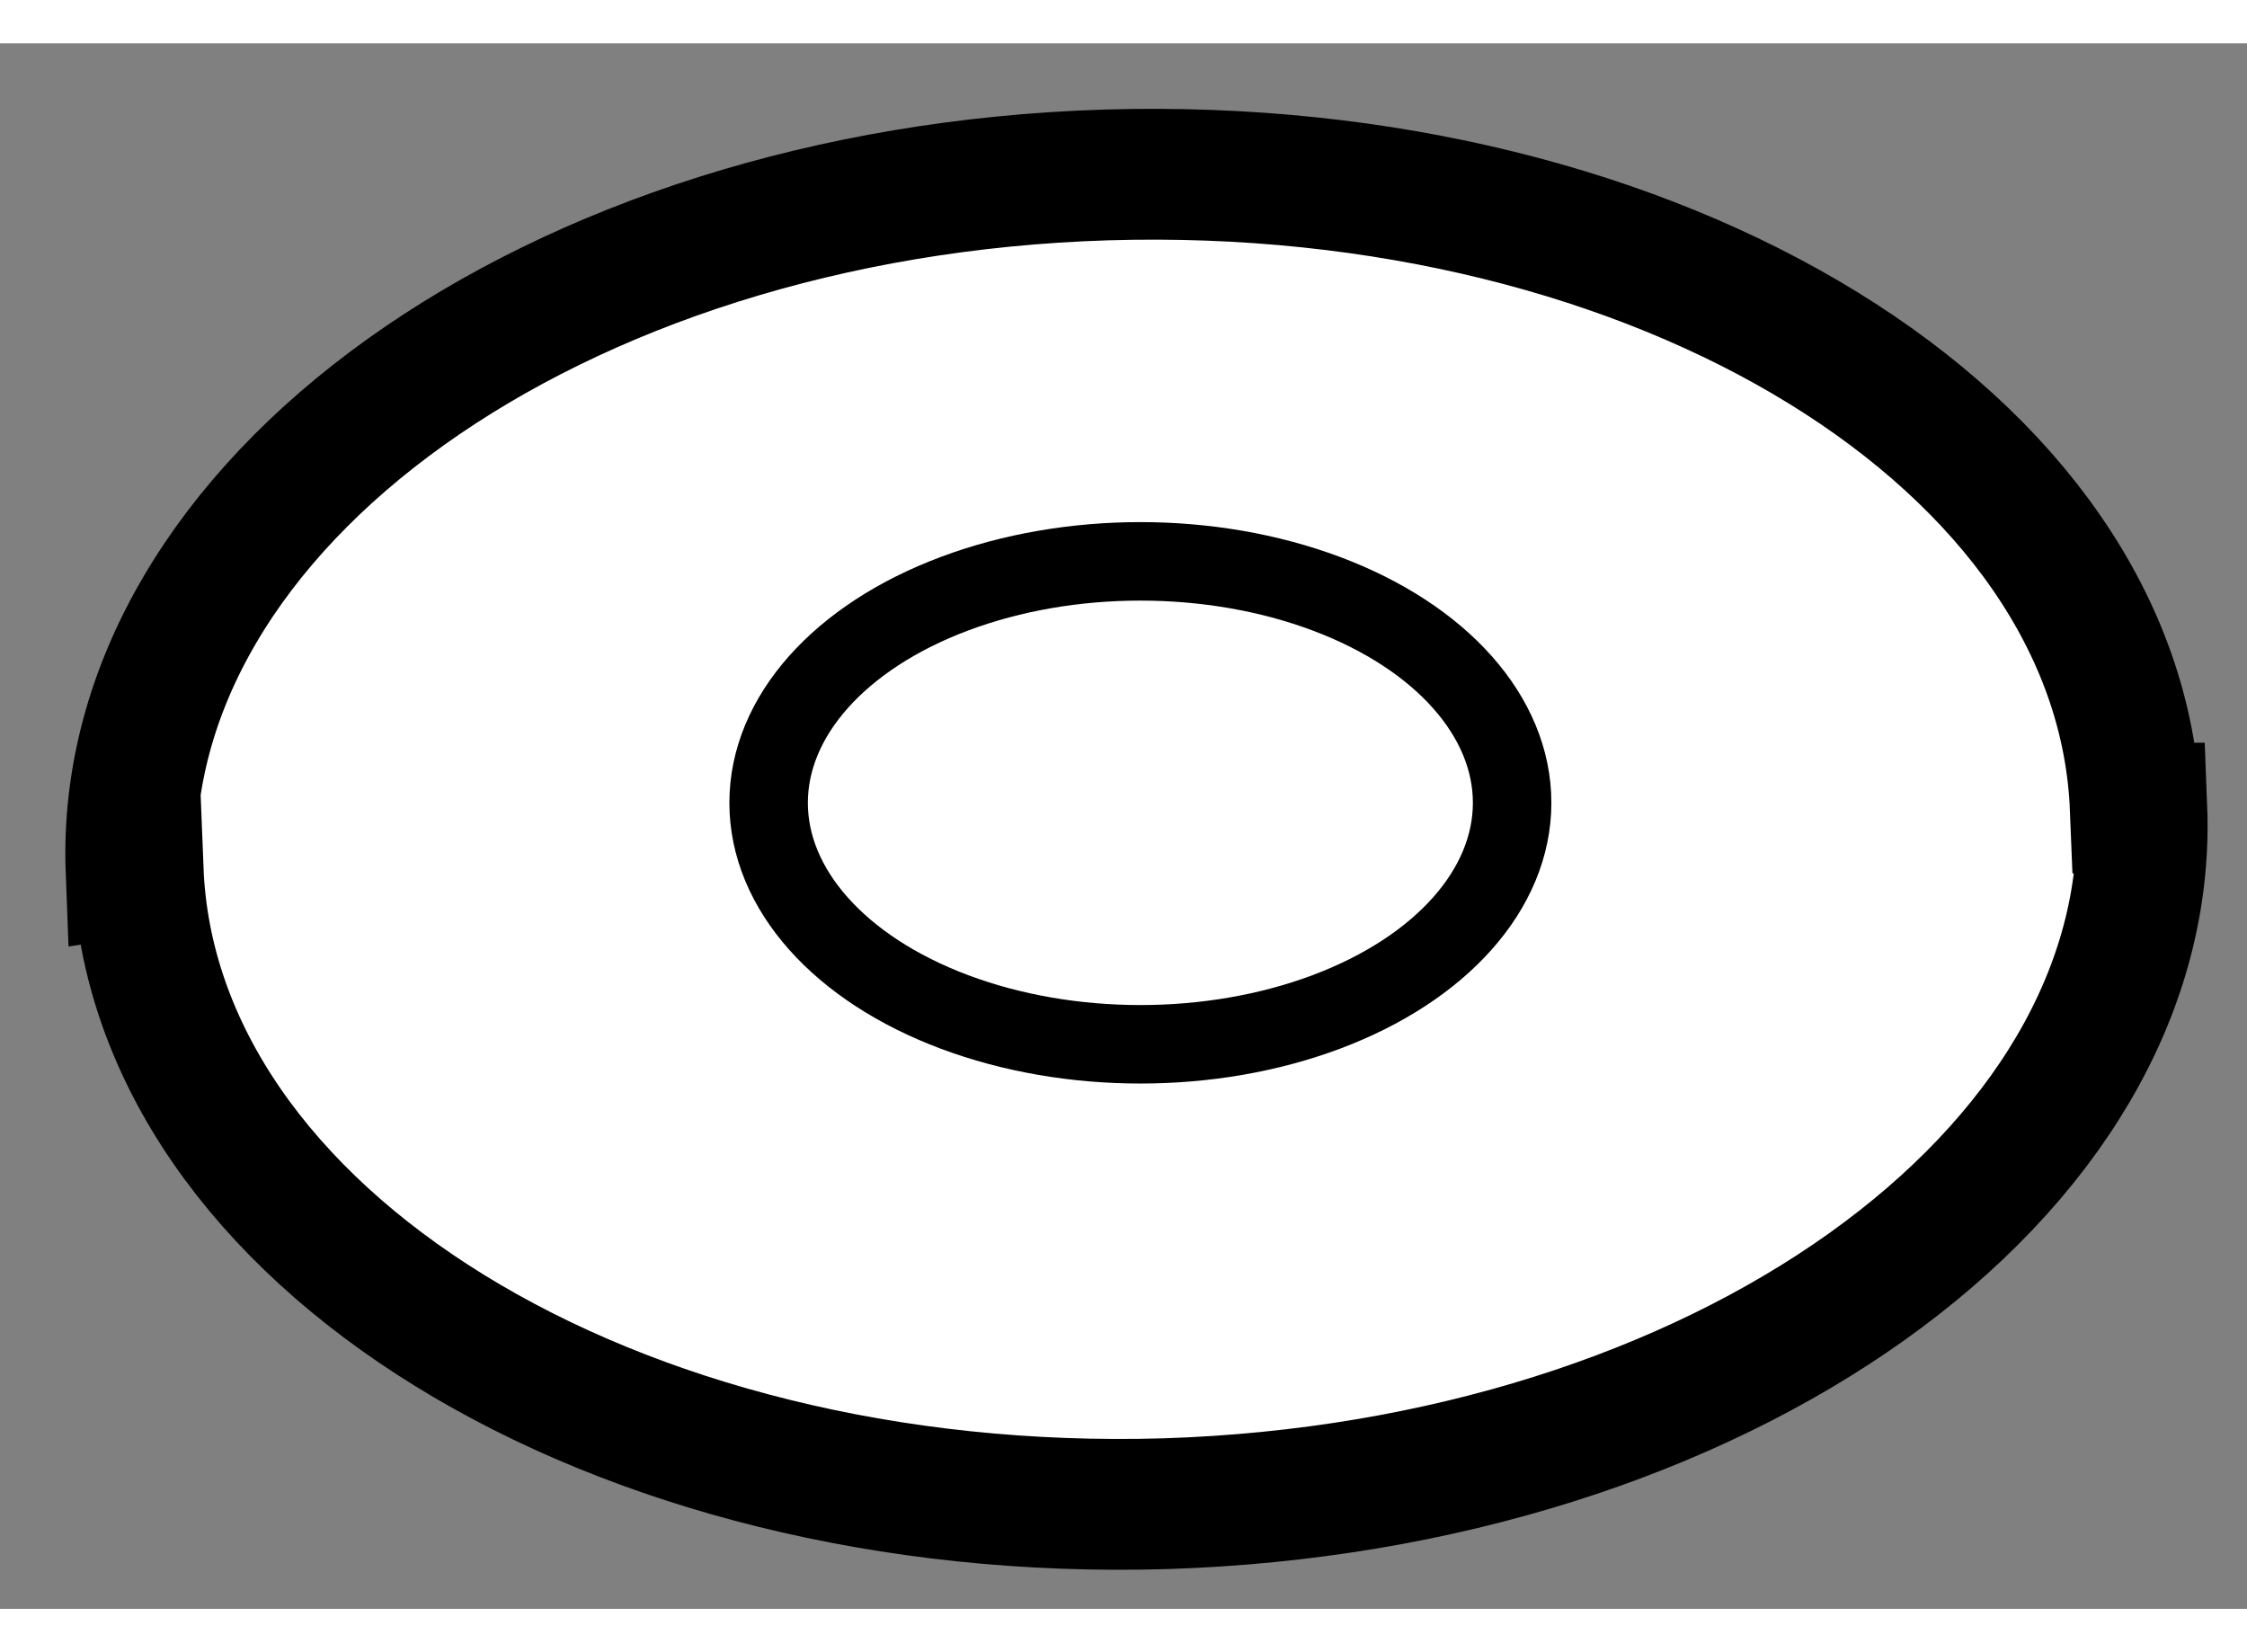
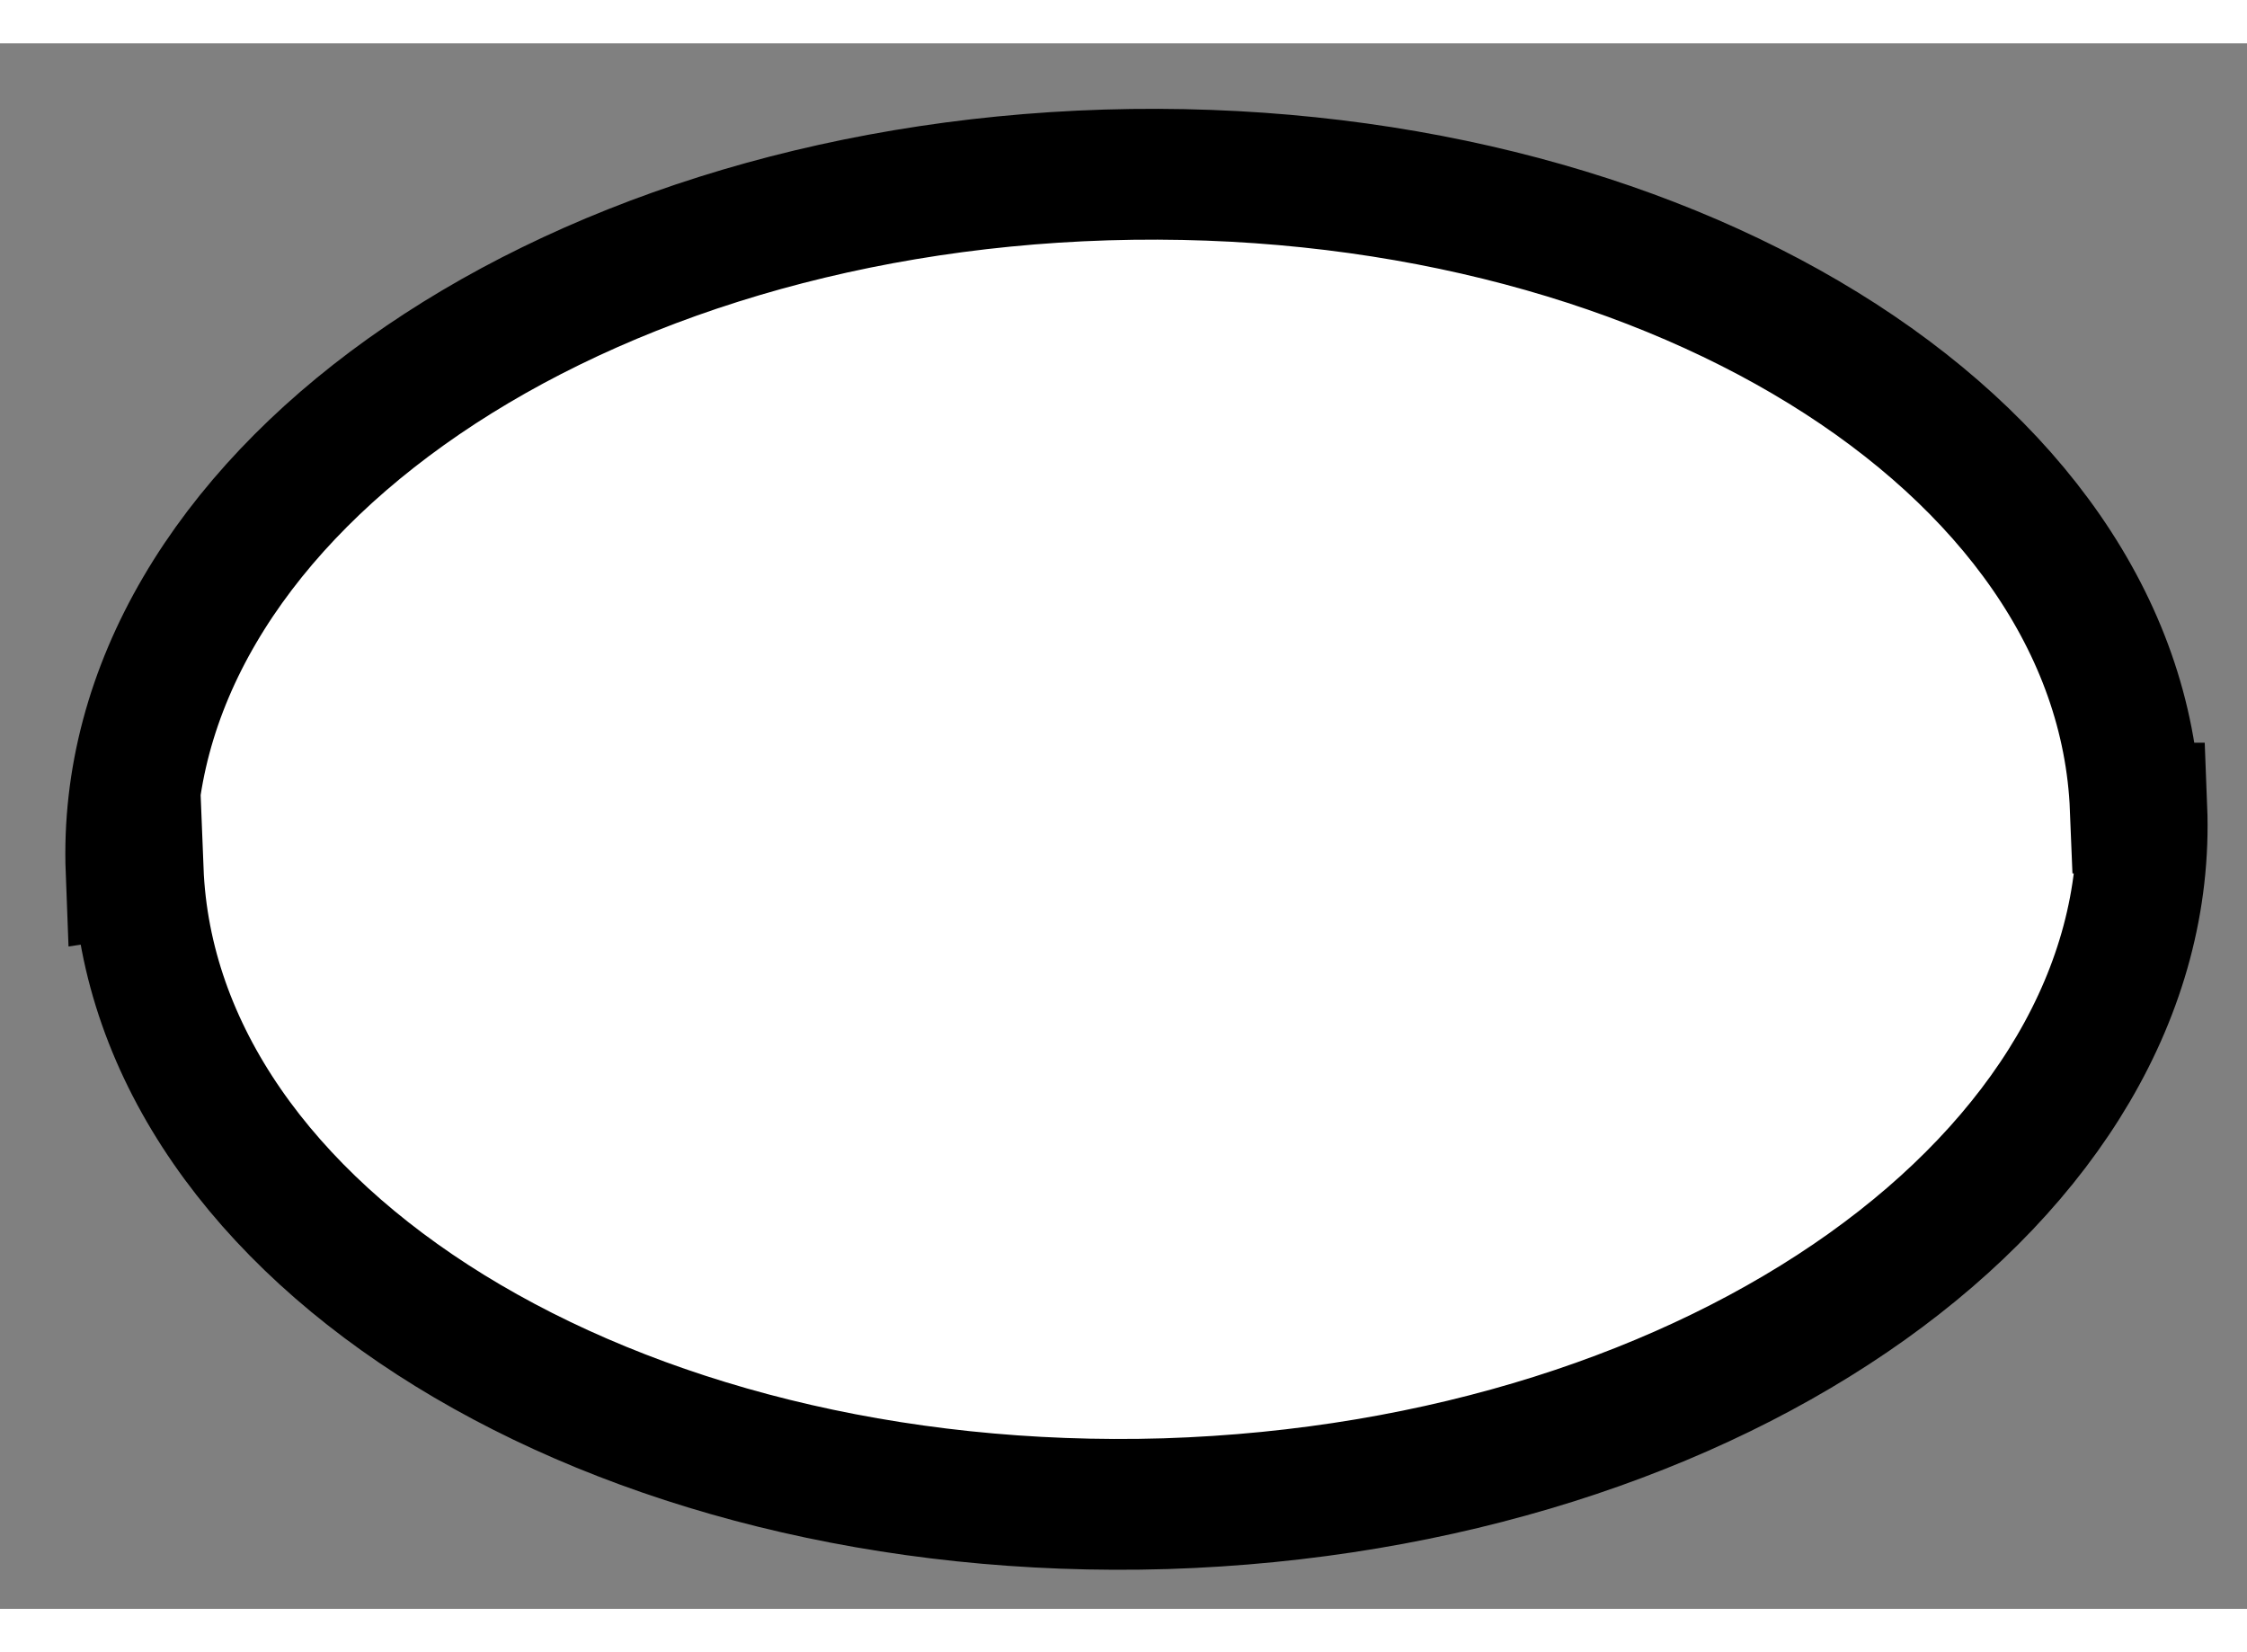
<svg xmlns="http://www.w3.org/2000/svg" version="1.1" x="0px" y="0px" width="244.8px" height="180px" viewBox="78.705 167.694 8.589 5.984" enable-background="new 0 0 244.8 180" xml:space="preserve">
  <rect x="78.705" y="167.694" width="8.589" height="5.984" fill="#808080" stroke="none" />
  <g>
    <path fill="#FFFFFF" stroke="#000000" stroke-width="0.5" d="M86.867,170.617c-0.056-1.4-1.814-2.484-3.934-2.42    c-2.113,0.065-3.781,1.259-3.727,2.661l0.027-0.004c0.055,1.402,1.813,2.485,3.927,2.422c2.117-0.067,3.787-1.258,3.732-2.659    H86.867z" />
-     <ellipse fill="none" stroke="#000000" stroke-width="0.3" cx="83.064" cy="170.597" rx="1.421" ry="0.923" />
  </g>
</svg>